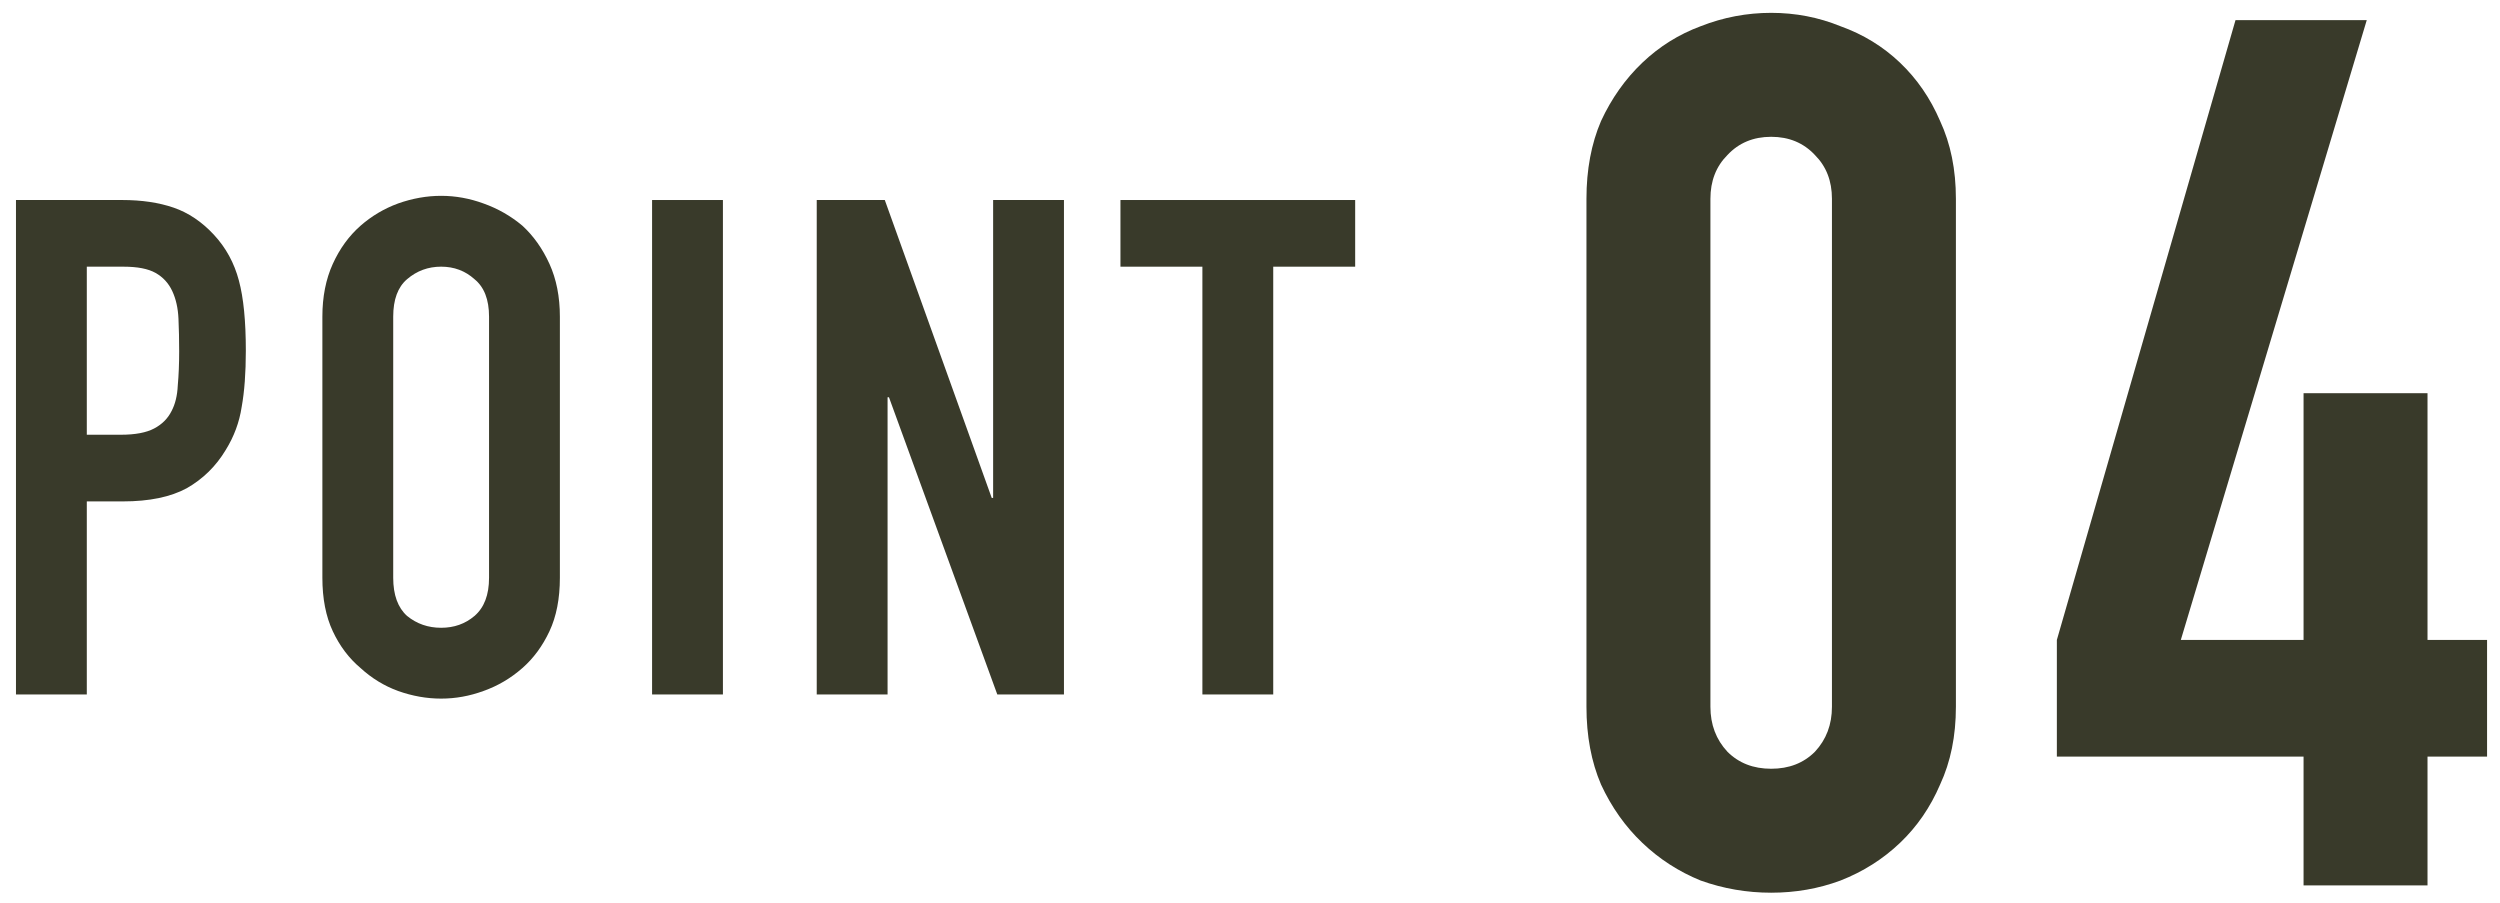
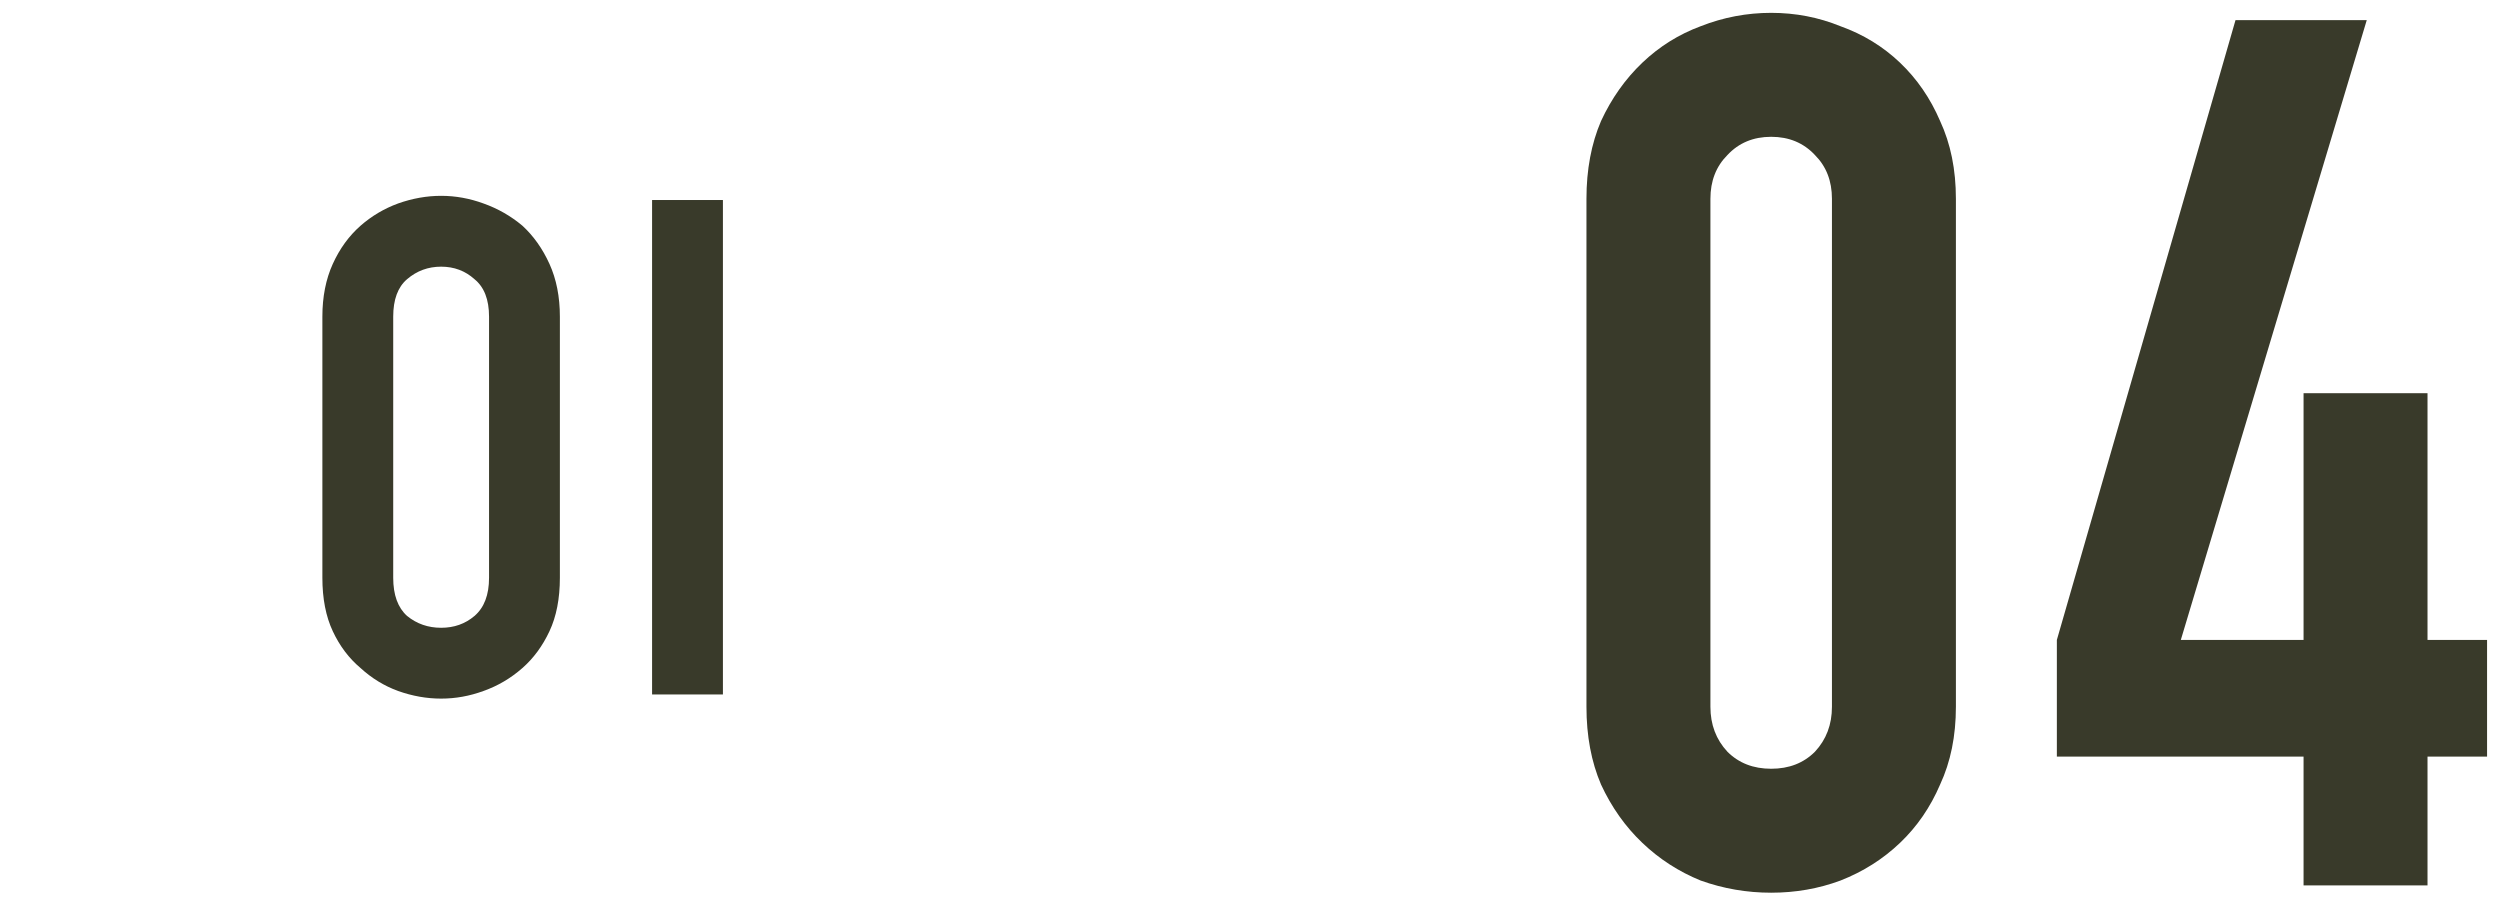
<svg xmlns="http://www.w3.org/2000/svg" width="144" height="52" viewBox="0 0 144 52" fill="none">
-   <path d="M69.258 40.001V15.361H64.538V11.521H78.058V15.361H73.338V40.001H69.258Z" fill="#393A2A" />
-   <path d="M47.044 40.001V11.521H50.964L57.124 28.68H57.204V11.521H61.284V40.001H57.444L51.204 22.881H51.124V40.001H47.044Z" fill="#393A2A" />
  <path d="M37.56 40.001V11.521H41.64V40.001H37.56Z" fill="#393A2A" />
  <path d="M18.569 18.24C18.569 17.094 18.769 16.08 19.169 15.2C19.569 14.32 20.102 13.587 20.769 13C21.409 12.44 22.129 12.014 22.929 11.72C23.756 11.427 24.582 11.28 25.409 11.28C26.236 11.28 27.049 11.427 27.849 11.72C28.676 12.014 29.422 12.44 30.089 13C30.729 13.587 31.249 14.32 31.649 15.2C32.049 16.08 32.249 17.094 32.249 18.24V33.28C32.249 34.48 32.049 35.507 31.649 36.36C31.249 37.214 30.729 37.92 30.089 38.48C29.422 39.067 28.676 39.507 27.849 39.8C27.049 40.094 26.236 40.24 25.409 40.24C24.582 40.24 23.756 40.094 22.929 39.8C22.129 39.507 21.409 39.067 20.769 38.48C20.102 37.92 19.569 37.214 19.169 36.36C18.769 35.507 18.569 34.48 18.569 33.28V18.24ZM22.649 33.28C22.649 34.267 22.916 35 23.449 35.48C24.009 35.934 24.662 36.16 25.409 36.16C26.156 36.16 26.796 35.934 27.329 35.48C27.889 35 28.169 34.267 28.169 33.28V18.24C28.169 17.254 27.889 16.534 27.329 16.08C26.796 15.6 26.156 15.36 25.409 15.36C24.662 15.36 24.009 15.6 23.449 16.08C22.916 16.534 22.649 17.254 22.649 18.24V33.28Z" fill="#393A2A" />
-   <path d="M0.92 40.001V11.521H7.04C8.16 11.521 9.147 11.667 10 11.96C10.853 12.254 11.627 12.774 12.32 13.521C13.013 14.267 13.493 15.147 13.76 16.16C14.027 17.147 14.16 18.494 14.16 20.201C14.16 21.48 14.08 22.561 13.92 23.441C13.787 24.32 13.48 25.147 13 25.921C12.44 26.854 11.693 27.587 10.76 28.12C9.827 28.627 8.6 28.881 7.08 28.881H5V40.001H0.92ZM5 15.361V25.041H6.96C7.787 25.041 8.427 24.921 8.88 24.68C9.333 24.441 9.667 24.107 9.88 23.68C10.093 23.28 10.213 22.787 10.24 22.201C10.293 21.614 10.32 20.96 10.32 20.241C10.32 19.574 10.307 18.947 10.28 18.36C10.253 17.747 10.133 17.214 9.92 16.761C9.707 16.307 9.387 15.96 8.96 15.72C8.533 15.48 7.92 15.361 7.12 15.361H5Z" fill="#393A2A" />
  <path d="M132.685 51V43.58H118.475V36.86L128.765 1.16H136.325L125.615 36.86H132.685V22.65H139.825V36.86H143.255V43.58H139.825V51H132.685Z" fill="#393A2A" />
  <path d="M91.38 11.45C91.38 9.77 91.66 8.277 92.22 6.97C92.826 5.664 93.62 4.544 94.6 3.61C95.58 2.677 96.7 1.977 97.96 1.51C99.266 0.997 100.62 0.74 102.02 0.74C103.42 0.74 104.75 0.997 106.01 1.51C107.317 1.977 108.46 2.677 109.44 3.61C110.42 4.544 111.19 5.664 111.75 6.97C112.357 8.277 112.66 9.77 112.66 11.45V40.71C112.66 42.39 112.357 43.884 111.75 45.19C111.19 46.497 110.42 47.617 109.44 48.55C108.46 49.484 107.317 50.207 106.01 50.72C104.75 51.187 103.42 51.42 102.02 51.42C100.62 51.42 99.266 51.187 97.96 50.72C96.7 50.207 95.58 49.484 94.6 48.55C93.62 47.617 92.826 46.497 92.22 45.19C91.66 43.884 91.38 42.39 91.38 40.71V11.45ZM98.52 40.71C98.52 41.737 98.847 42.6 99.5 43.3C100.153 43.954 100.993 44.28 102.02 44.28C103.047 44.28 103.887 43.954 104.54 43.3C105.193 42.6 105.52 41.737 105.52 40.71V11.45C105.52 10.424 105.193 9.584 104.54 8.93C103.887 8.23 103.047 7.88 102.02 7.88C100.993 7.88 100.153 8.23 99.5 8.93C98.847 9.584 98.52 10.424 98.52 11.45V40.71Z" fill="#393A2A" />
</svg>